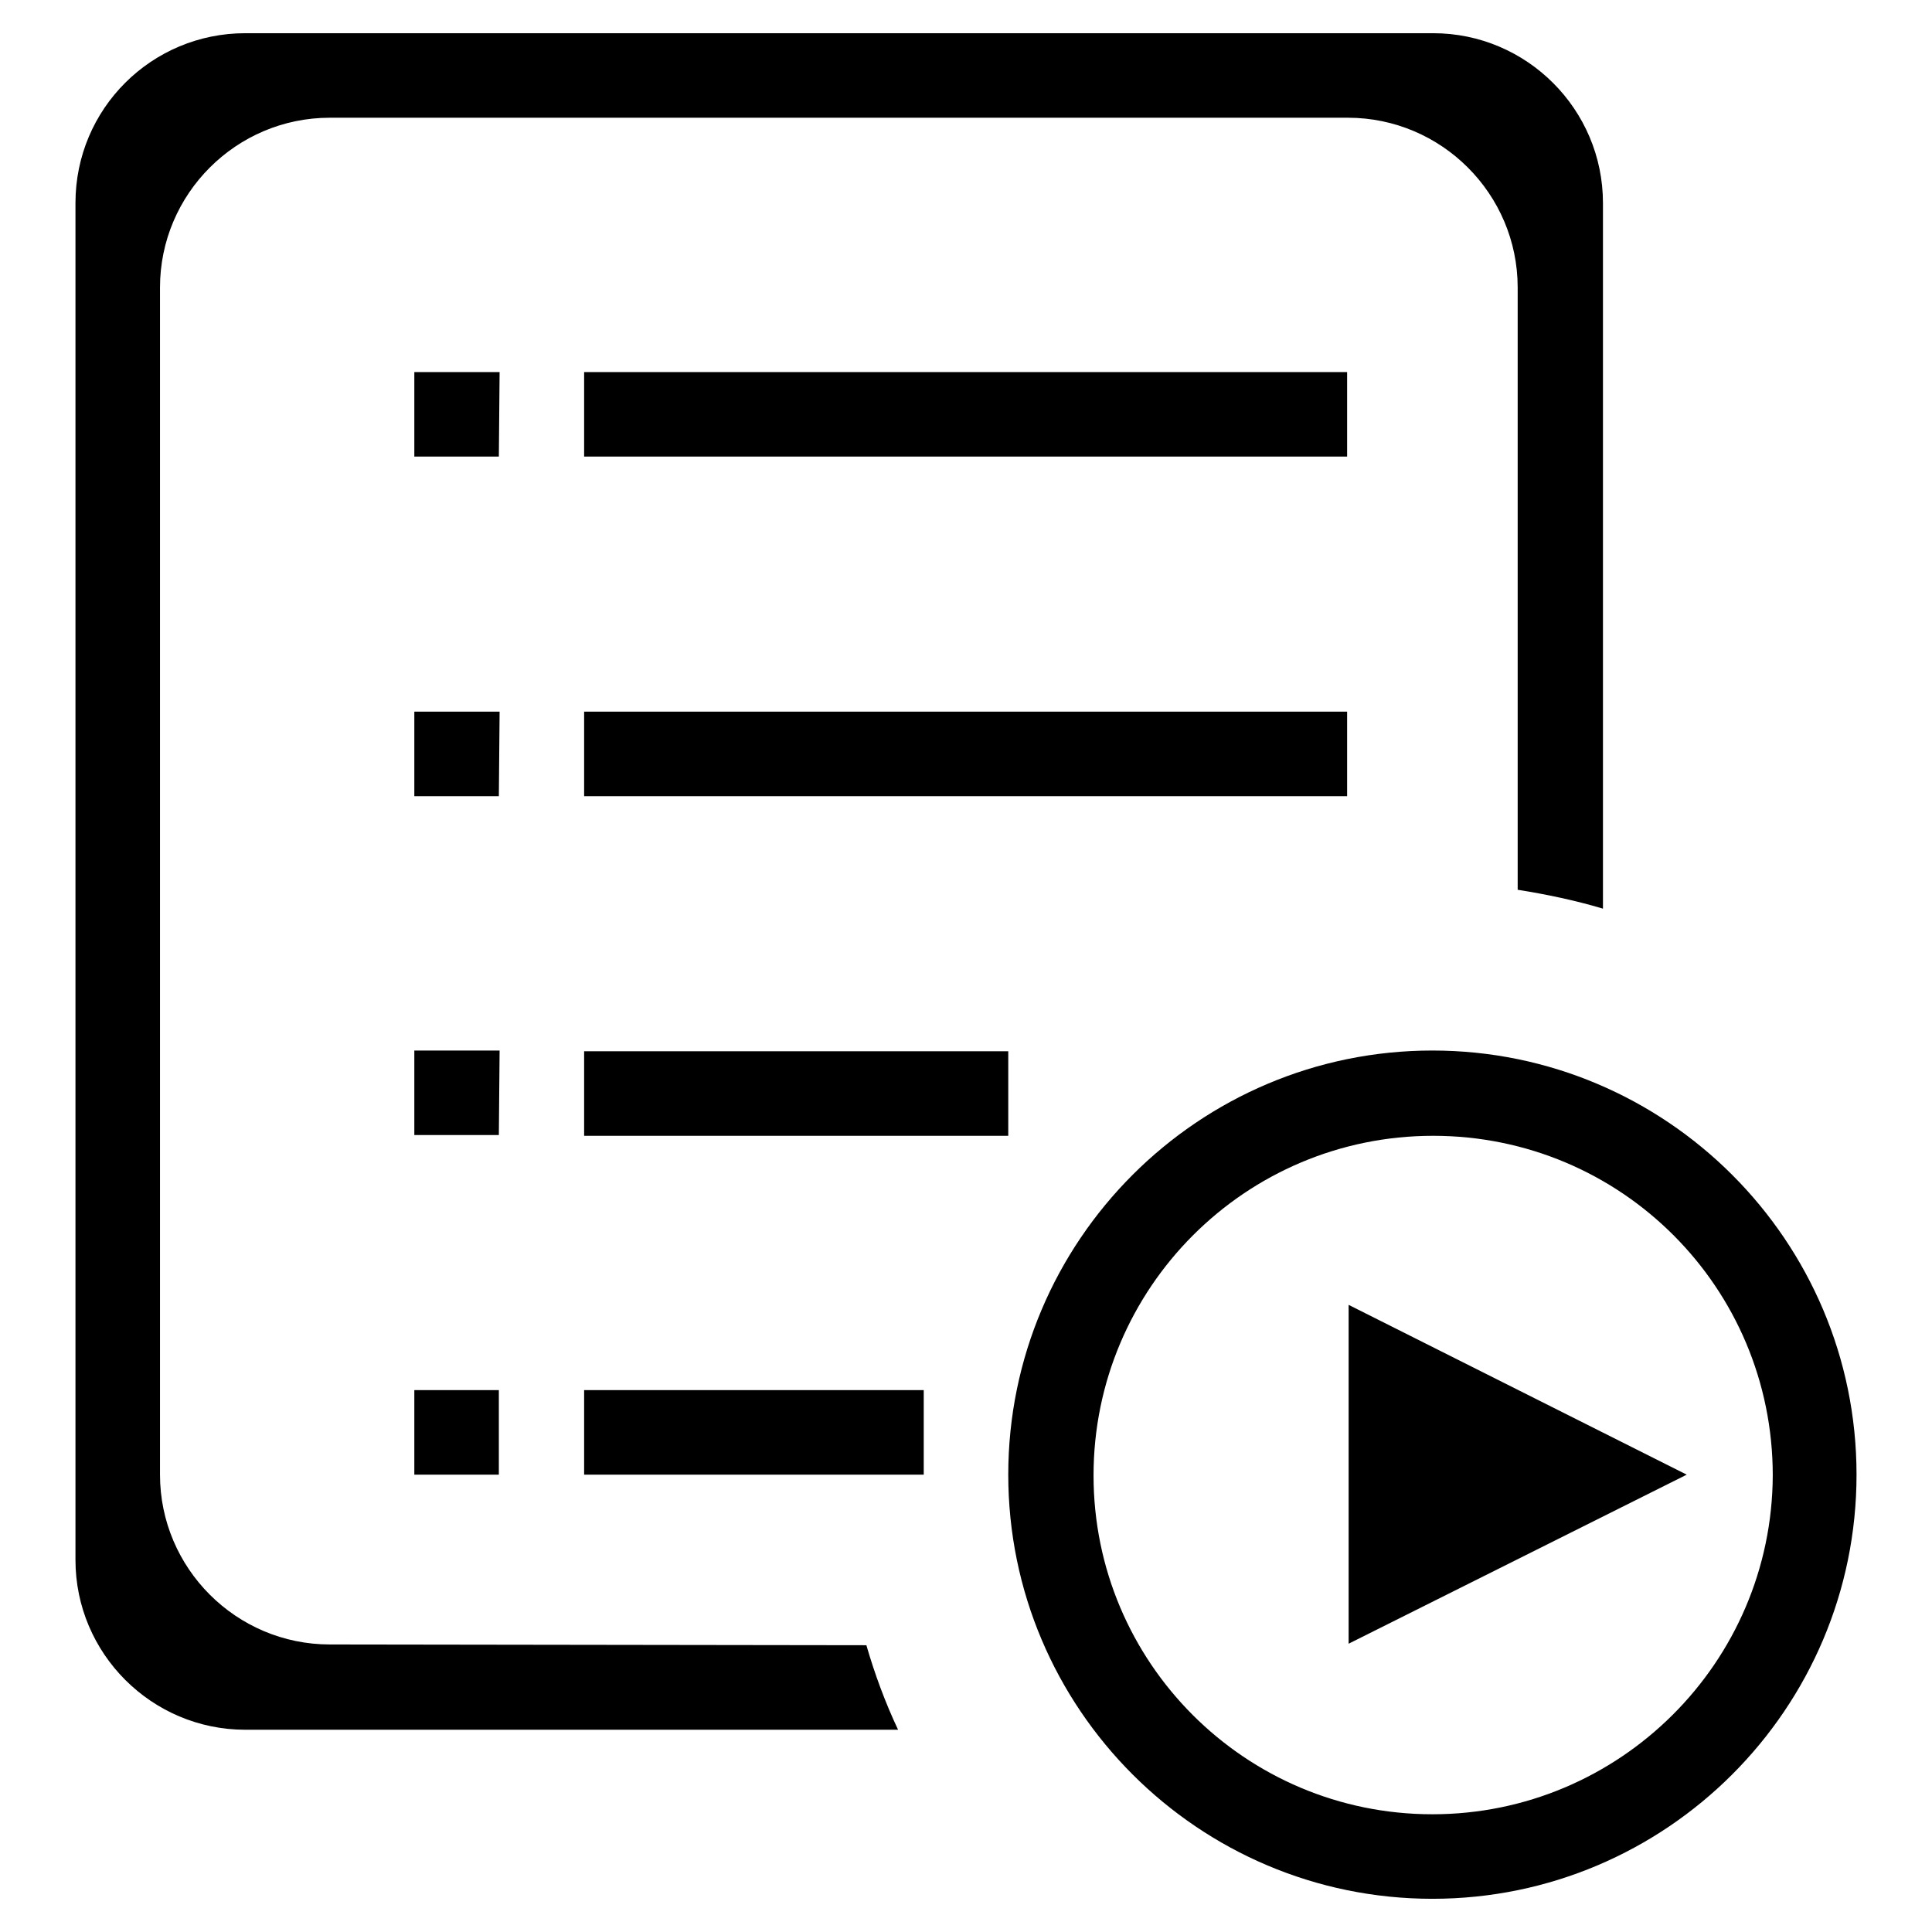
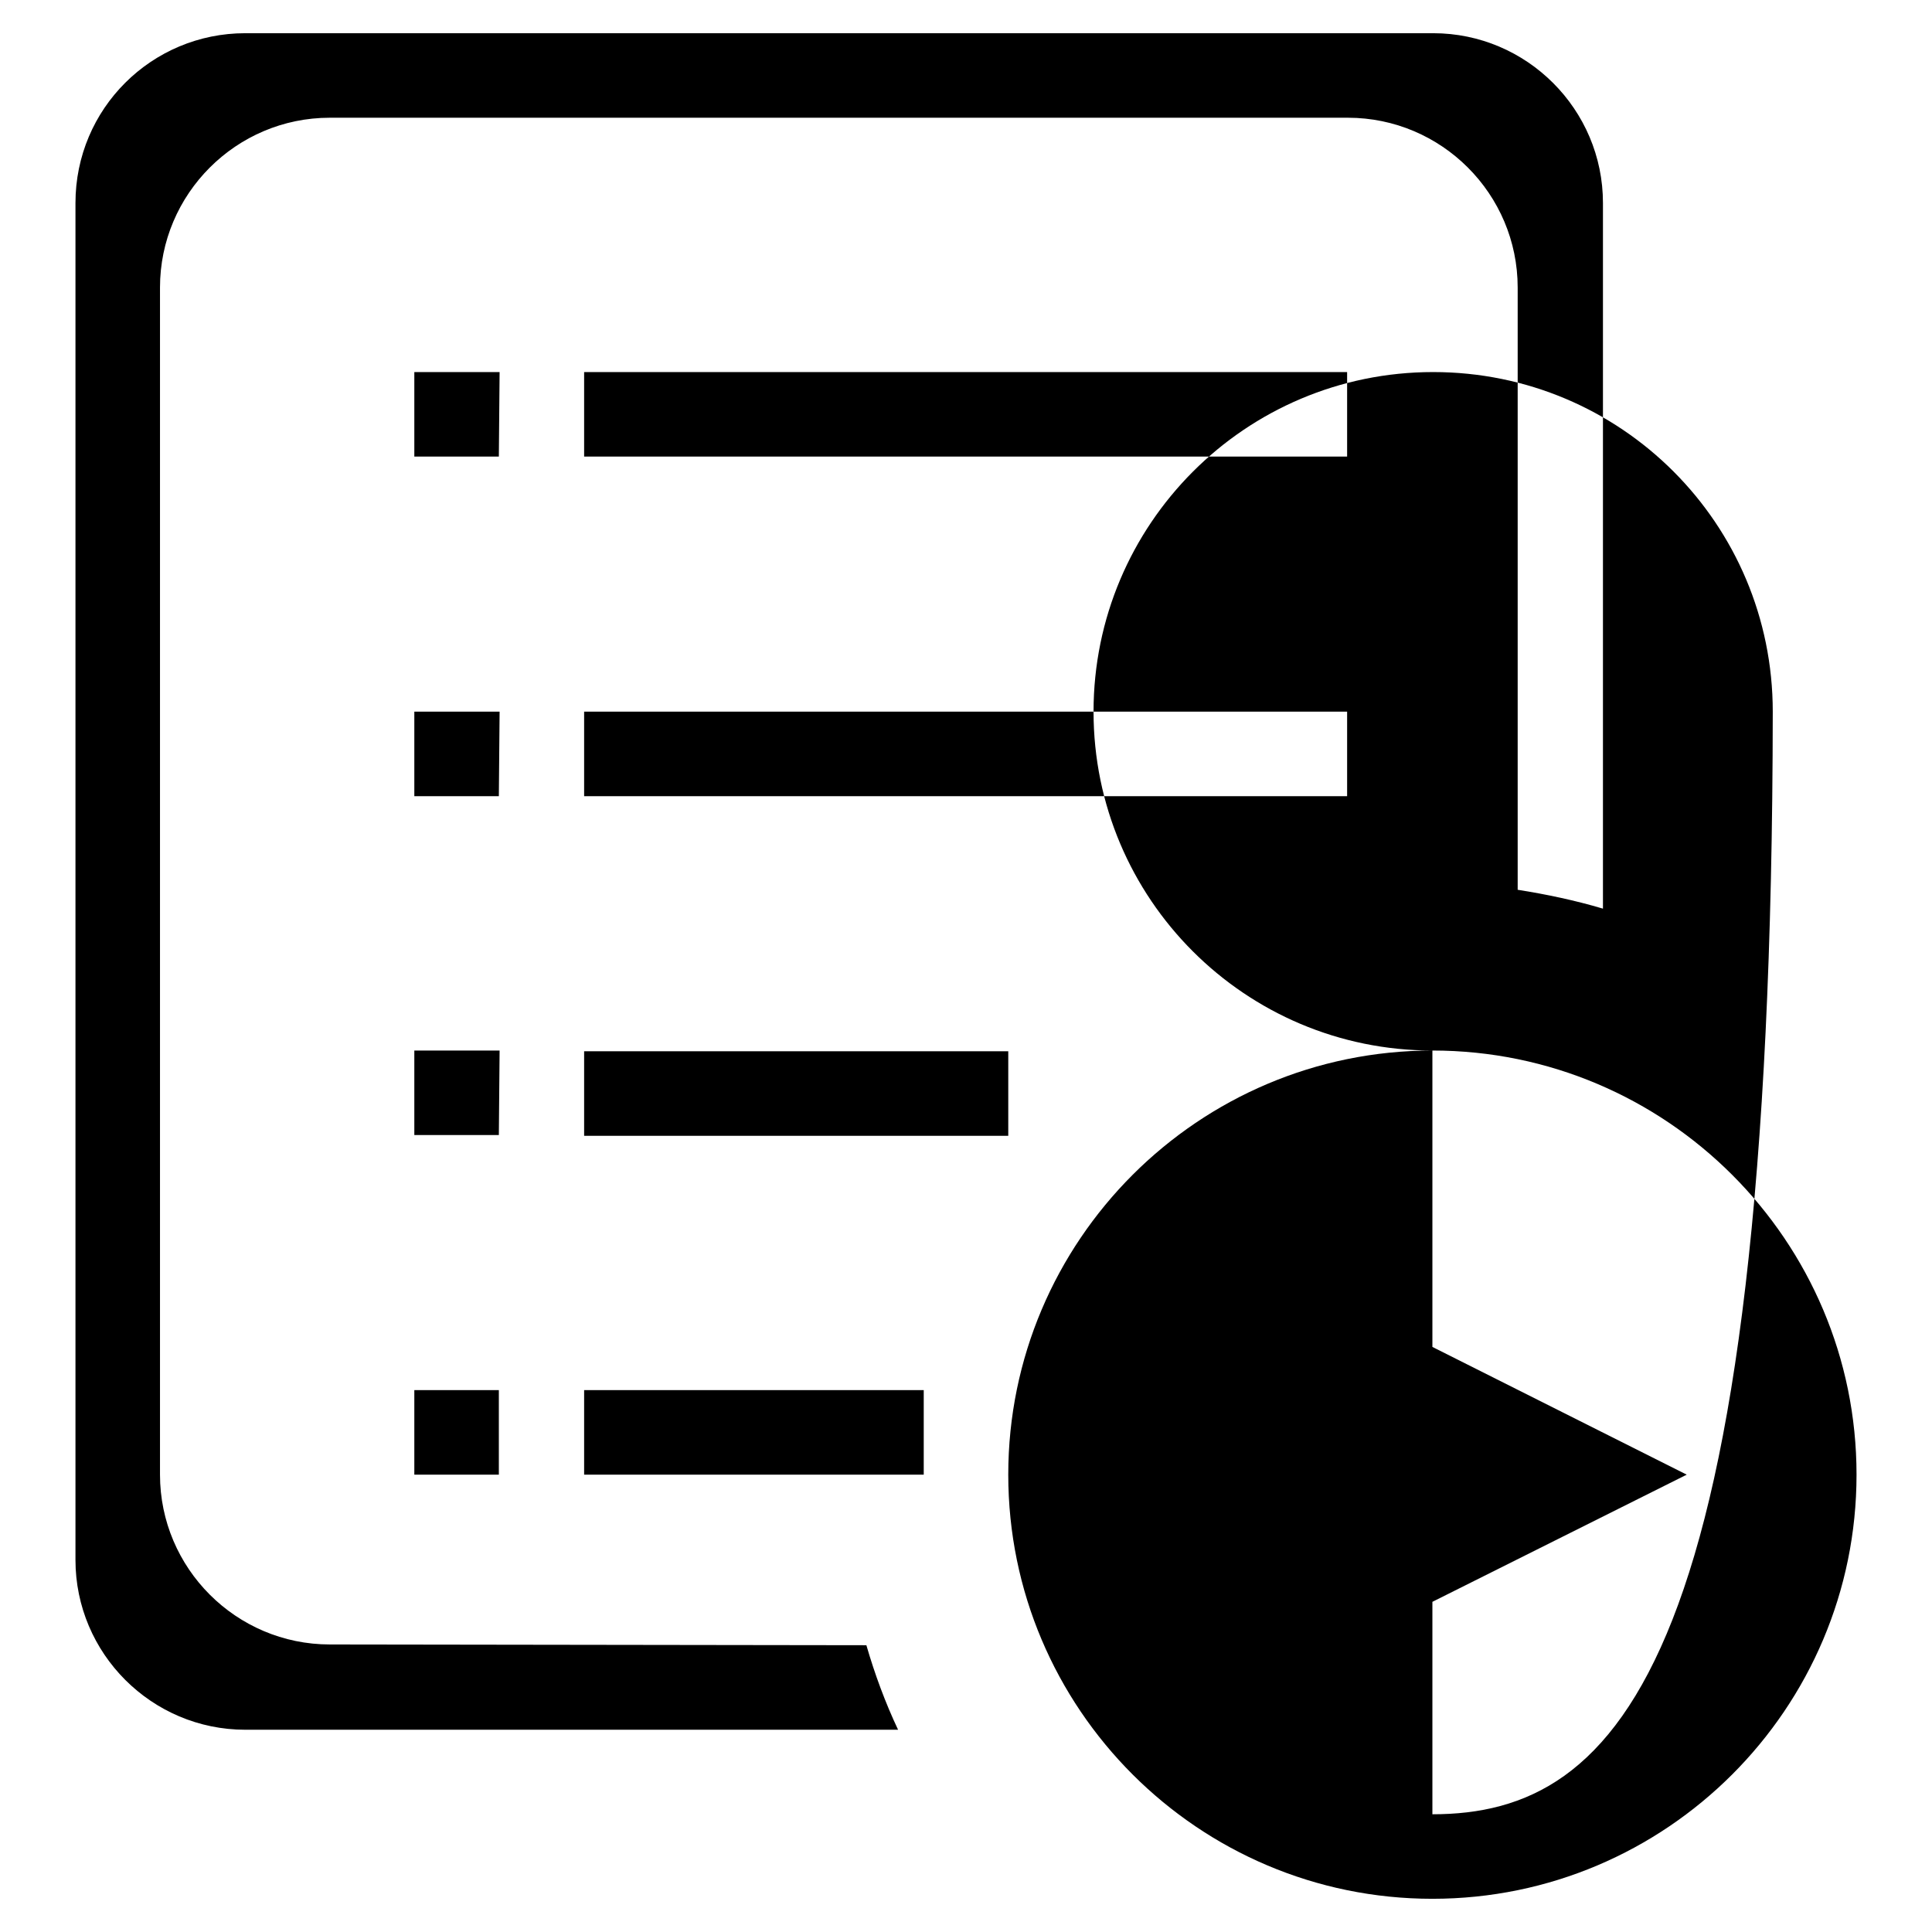
<svg xmlns="http://www.w3.org/2000/svg" version="1.1" x="0px" y="0px" viewBox="0 0 256 256" enable-background="new 0 0 256 256" xml:space="preserve">
  <g>
-     <path fill="#000000" d="M66.2,139.2H54.9v11.2h11.2L66.2,139.2L66.2,139.2z M178.6,49.3H77.4v11.2h101.1V49.3z M77.4,150.5h56.2 v-11.2H77.4V150.5z M43.7,217.9c-12.4,0-22.5-10.1-22.5-22.5c0,0,0,0,0,0V38.1c0-12.4,10.1-22.5,22.5-22.5h134.9 c12.4,0,22.5,10.1,22.5,22.5c0,0,0,0,0,0v79.8c3.8,0.6,7.6,1.4,11.3,2.5V26.9c0-12.4-10.1-22.5-22.5-22.5H32.5 C20.1,4.4,10,14.4,10,26.9v179.8c0,12.4,10.1,22.5,22.5,22.5l0,0H119c-1.7-3.6-3.1-7.4-4.2-11.2L43.7,217.9L43.7,217.9z  M178.6,94.3H77.4v11.2h101.1V94.3z M54.9,195.4h11.2v-11.2H54.9V195.4z M189.8,139.2c-31,0-56.2,25.2-56.2,56.2 c0,31,25.2,56.2,56.2,56.2c31,0,56.2-25.2,56.2-56.2S220.8,139.2,189.8,139.2L189.8,139.2z M189.8,240.4 c-24.8,0-44.9-20.1-44.9-44.9c0,0,0,0,0,0c0-24.8,20.1-45,45-45s45,20.1,45,45C234.8,220.3,214.6,240.4,189.8,240.4L189.8,240.4z  M178.7,172.9v44.9l44.8-22.4L178.7,172.9z M77.4,195.4h45v-11.2h-45V195.4z M66.2,94.3H54.9v11.2h11.2L66.2,94.3L66.2,94.3z  M66.2,49.3H54.9v11.2h11.2L66.2,49.3L66.2,49.3z" />
+     <path fill="#000000" d="M66.2,139.2H54.9v11.2h11.2L66.2,139.2L66.2,139.2z M178.6,49.3H77.4v11.2h101.1V49.3z M77.4,150.5h56.2 v-11.2H77.4V150.5z M43.7,217.9c-12.4,0-22.5-10.1-22.5-22.5c0,0,0,0,0,0V38.1c0-12.4,10.1-22.5,22.5-22.5h134.9 c12.4,0,22.5,10.1,22.5,22.5c0,0,0,0,0,0v79.8c3.8,0.6,7.6,1.4,11.3,2.5V26.9c0-12.4-10.1-22.5-22.5-22.5H32.5 C20.1,4.4,10,14.4,10,26.9v179.8c0,12.4,10.1,22.5,22.5,22.5l0,0H119c-1.7-3.6-3.1-7.4-4.2-11.2L43.7,217.9L43.7,217.9z  M178.6,94.3H77.4v11.2h101.1V94.3z M54.9,195.4h11.2v-11.2H54.9V195.4z M189.8,139.2c-31,0-56.2,25.2-56.2,56.2 c0,31,25.2,56.2,56.2,56.2c31,0,56.2-25.2,56.2-56.2S220.8,139.2,189.8,139.2L189.8,139.2z c-24.8,0-44.9-20.1-44.9-44.9c0,0,0,0,0,0c0-24.8,20.1-45,45-45s45,20.1,45,45C234.8,220.3,214.6,240.4,189.8,240.4L189.8,240.4z  M178.7,172.9v44.9l44.8-22.4L178.7,172.9z M77.4,195.4h45v-11.2h-45V195.4z M66.2,94.3H54.9v11.2h11.2L66.2,94.3L66.2,94.3z  M66.2,49.3H54.9v11.2h11.2L66.2,49.3L66.2,49.3z" />
  </g>
</svg>